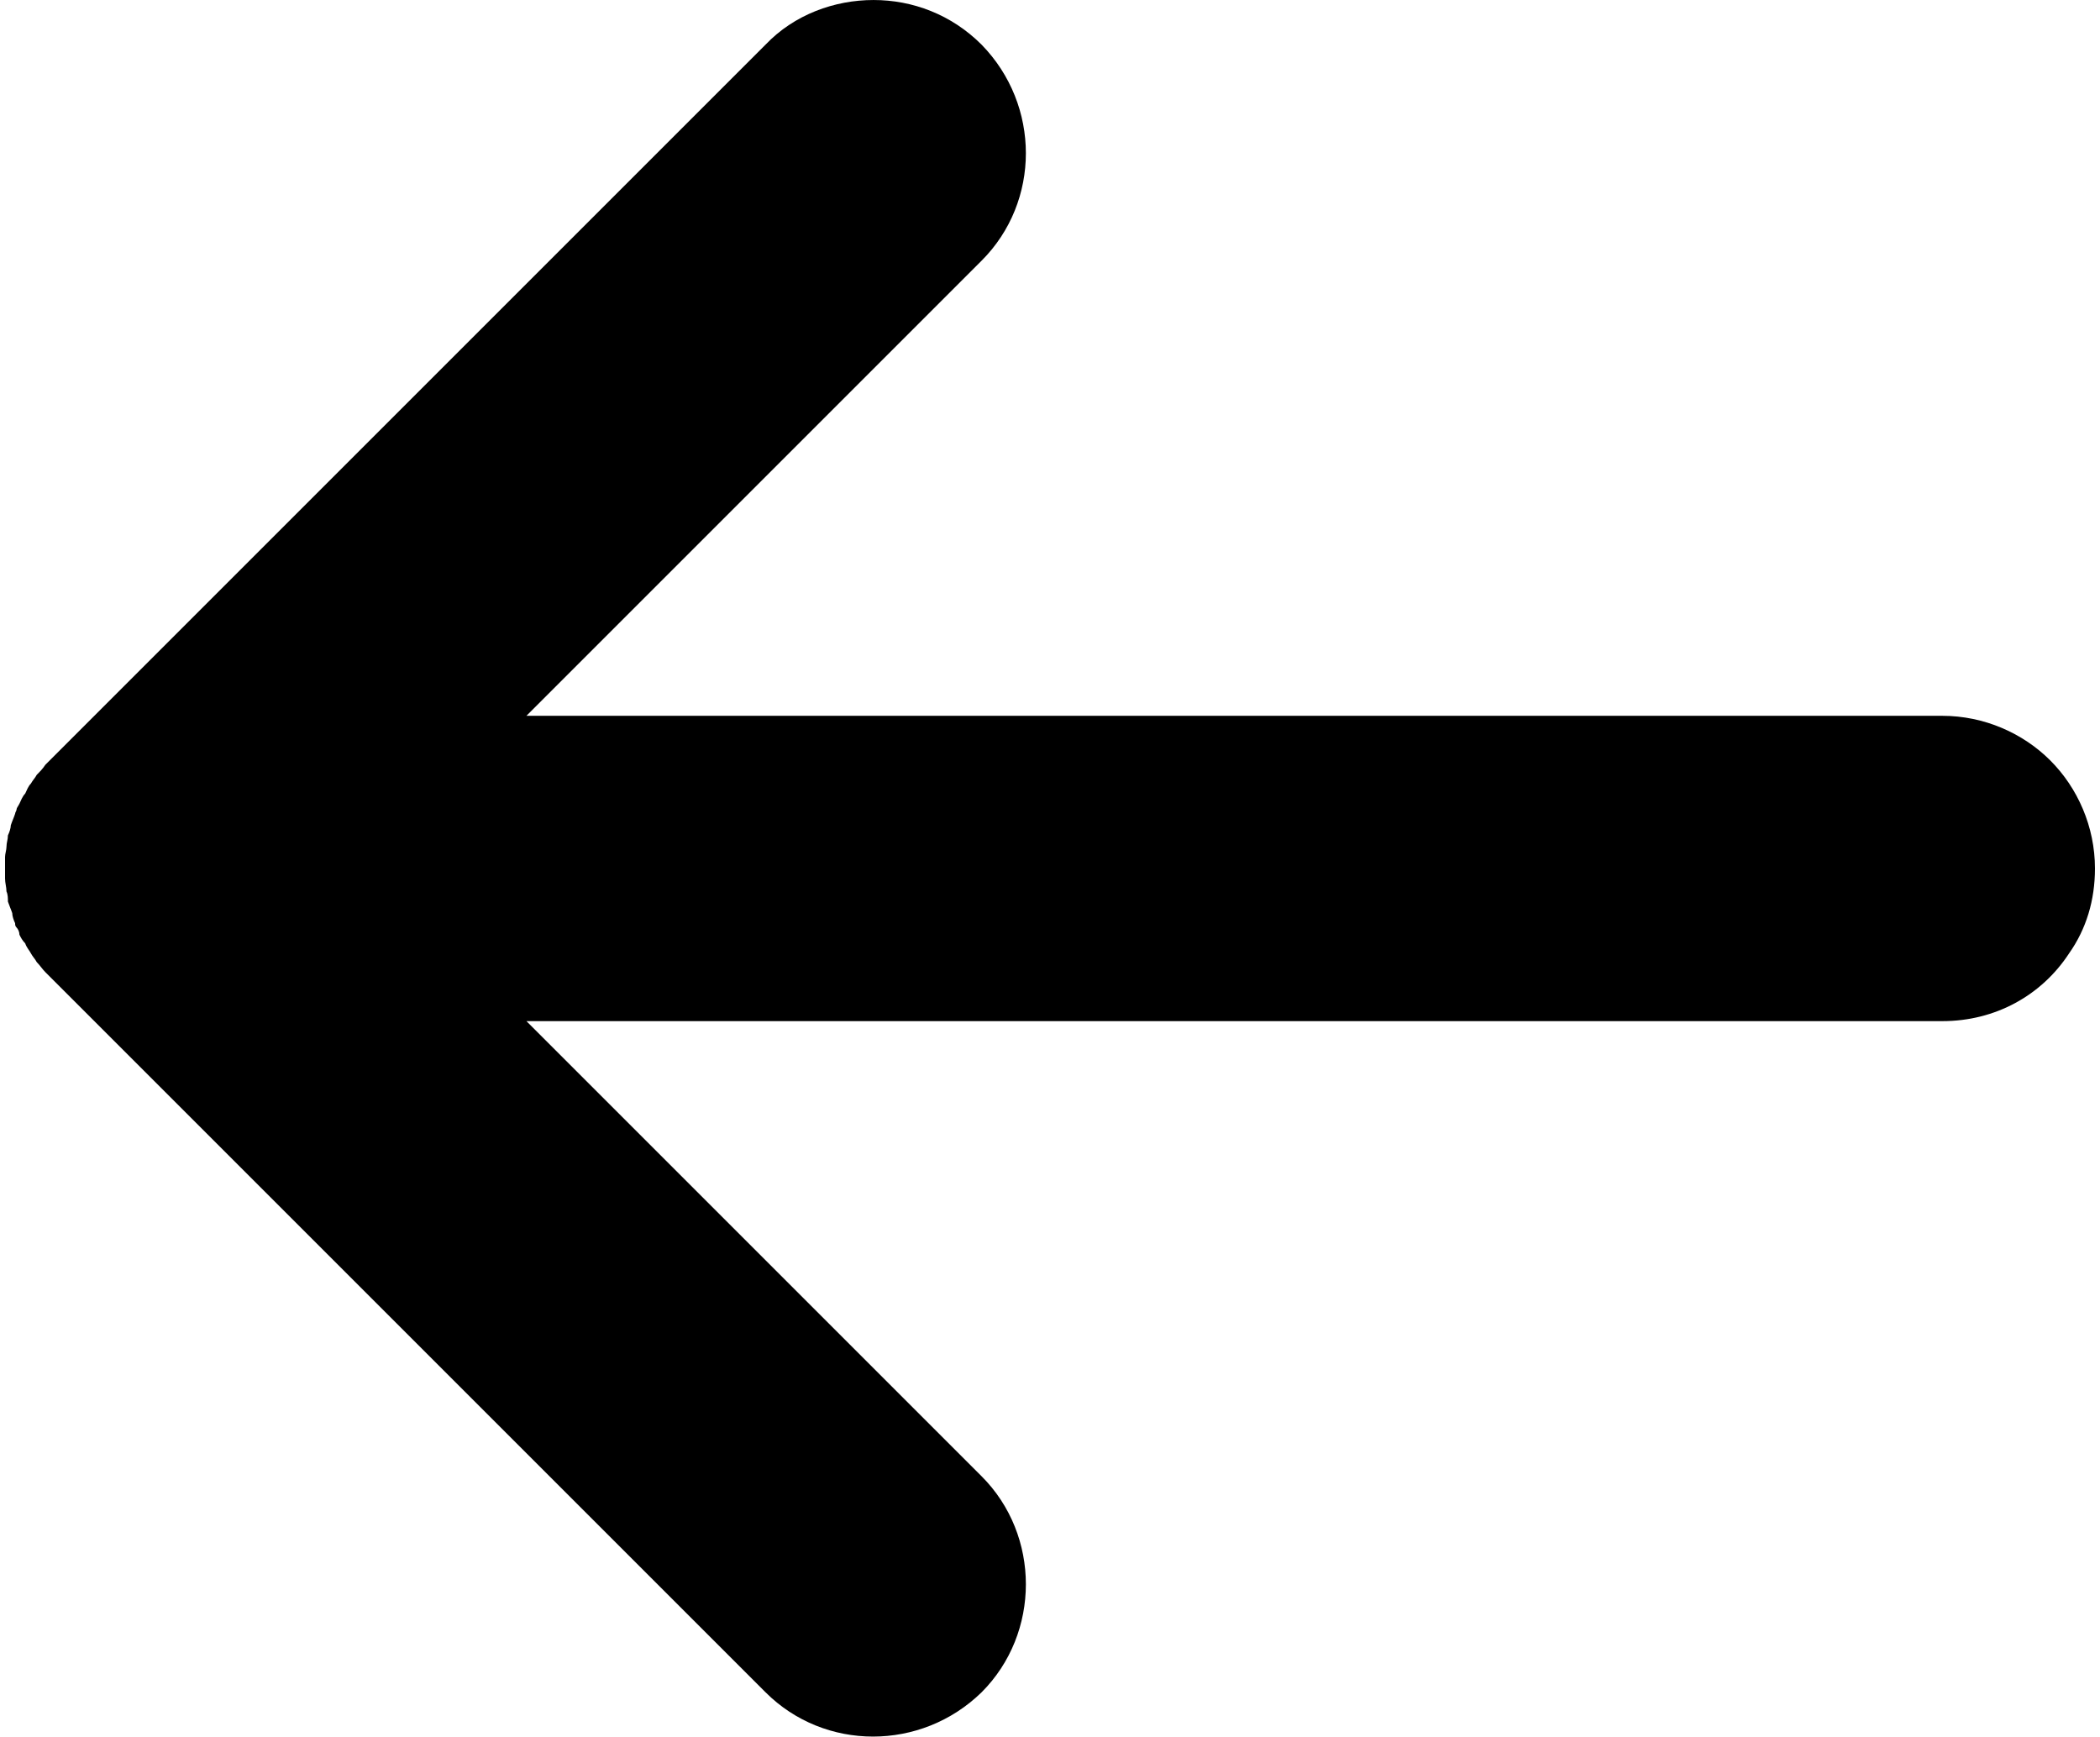
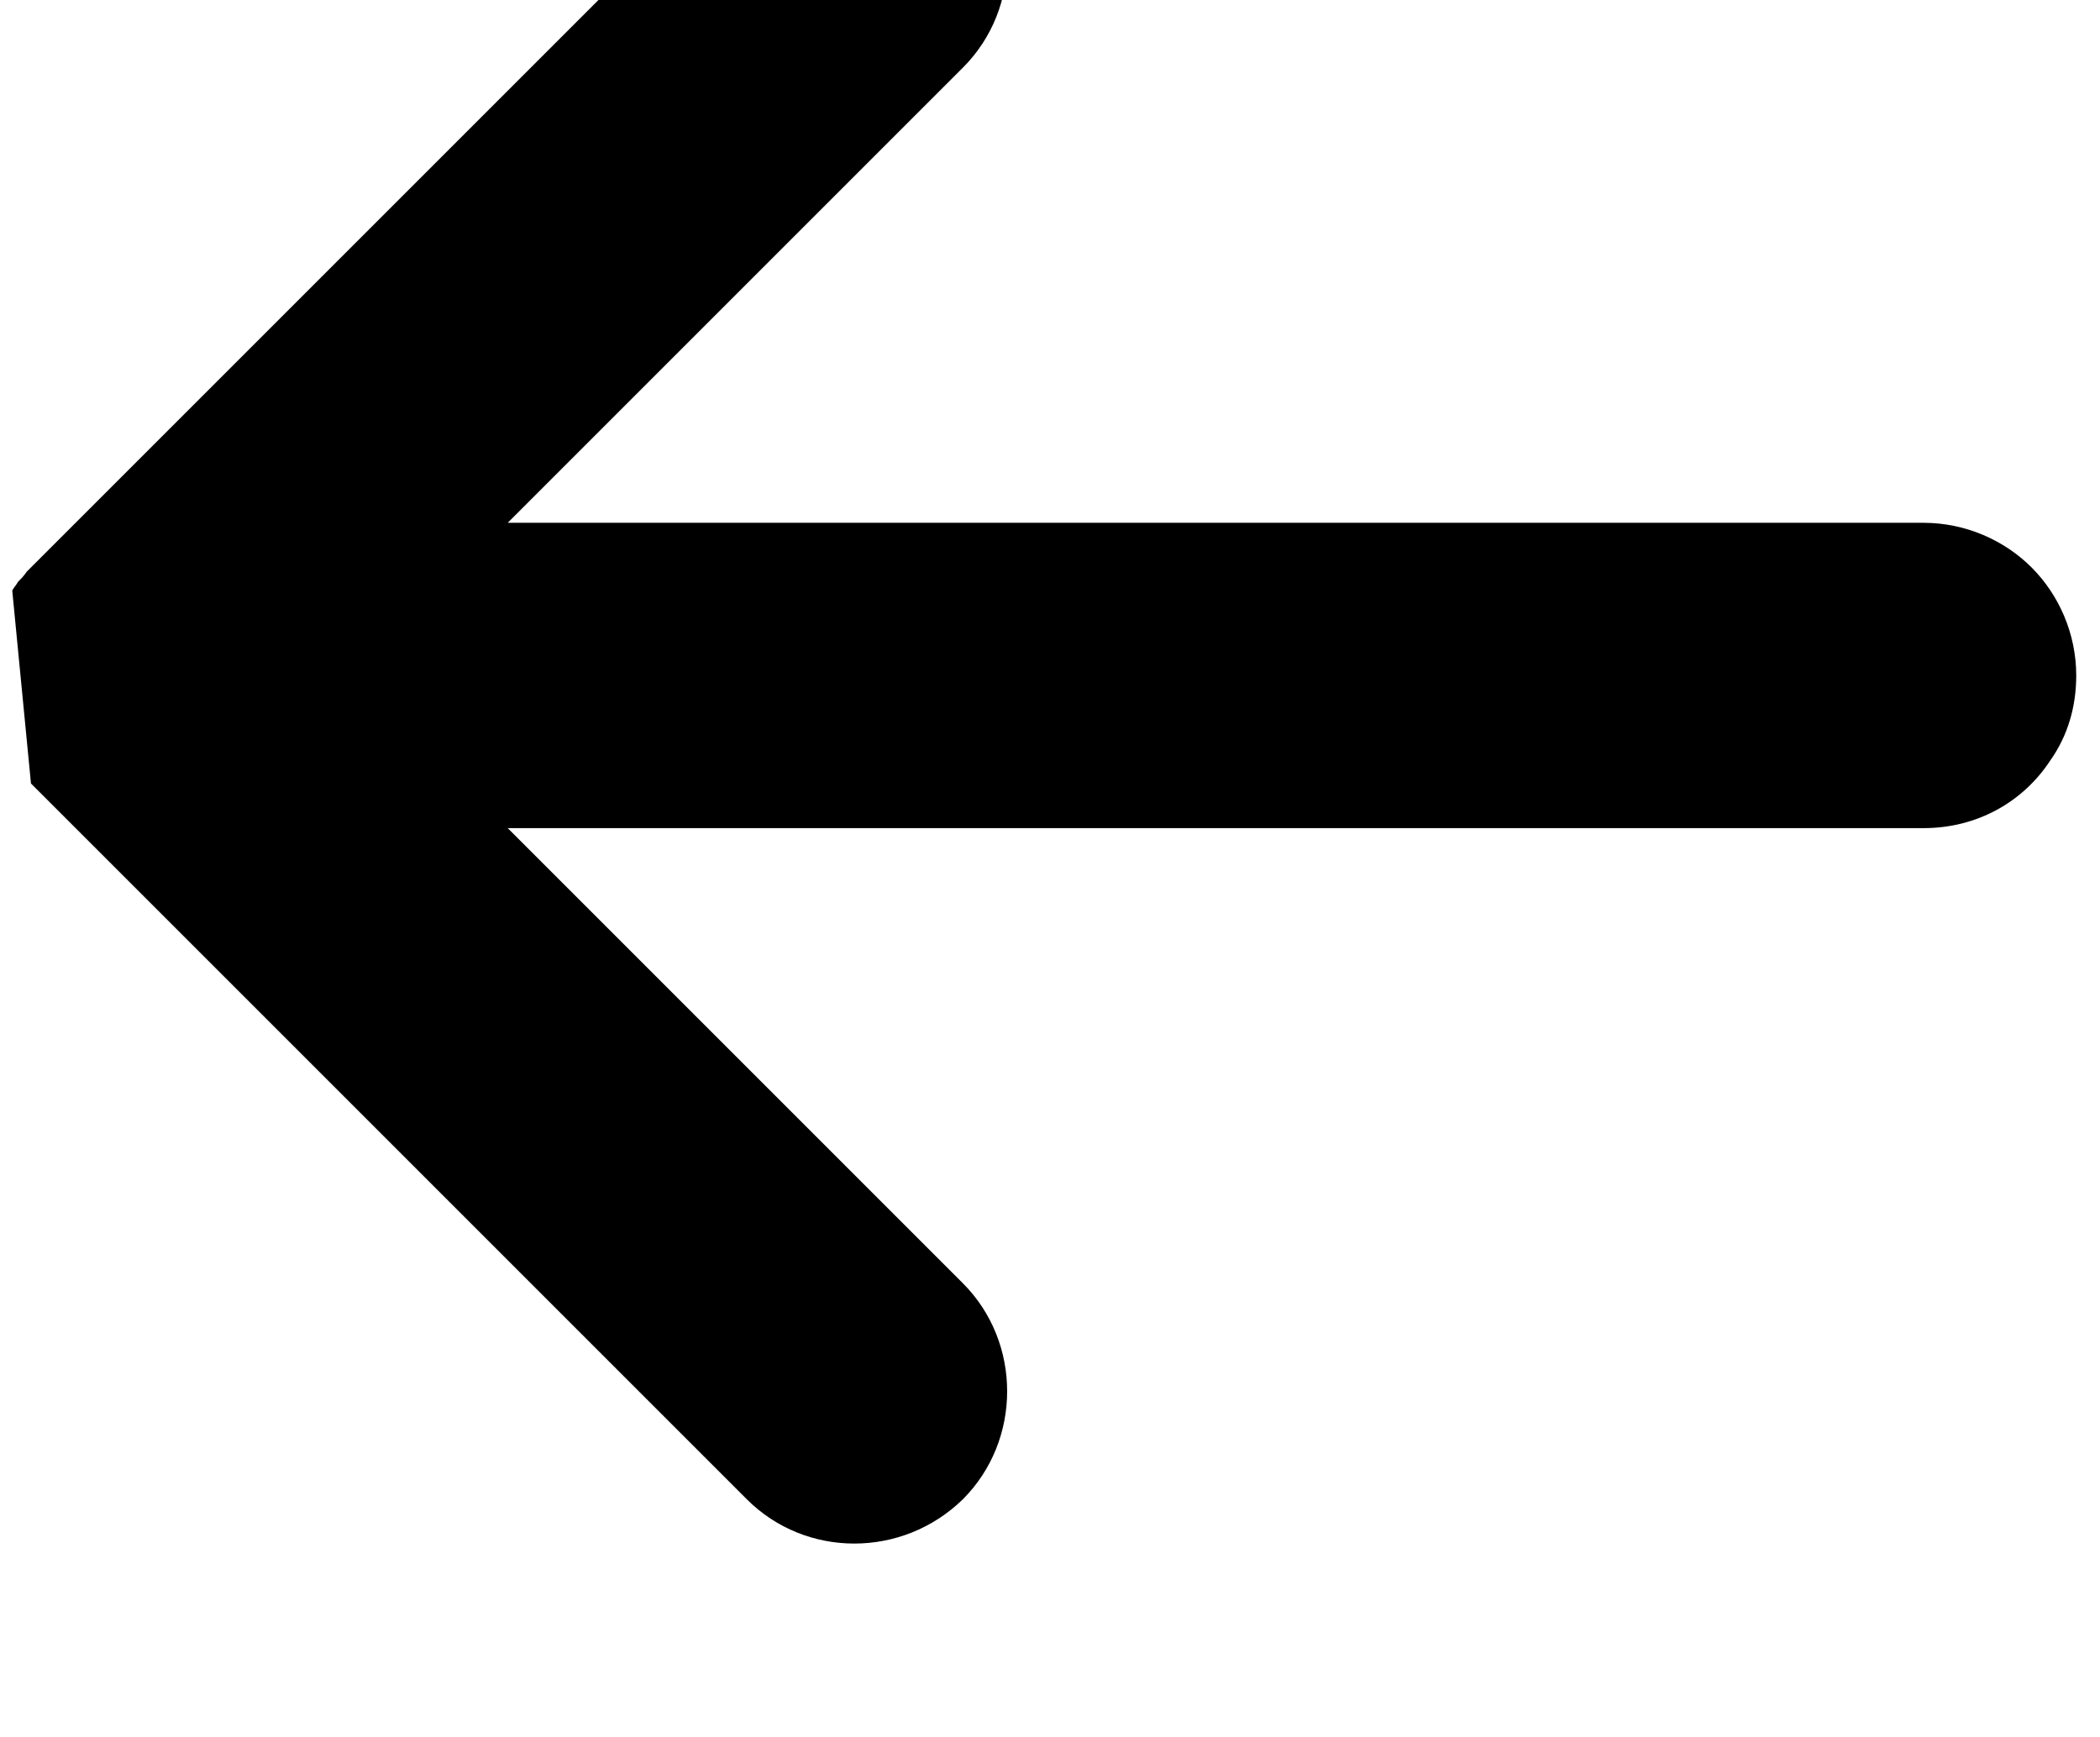
<svg xmlns="http://www.w3.org/2000/svg" xml:space="preserve" width="162px" height="134px" version="1.1" style="shape-rendering:geometricPrecision; text-rendering:geometricPrecision; image-rendering:optimizeQuality; fill-rule:evenodd; clip-rule:evenodd" viewBox="0 0 14.51 12.06">
  <defs>
    <style type="text/css">
   
    .fil0 {fill:black;fill-rule:nonzero}
   
  </style>
  </defs>
  <g id="Vrstva_x0020_1">
-     <path class="fil0" d="M0.18 5.44c-0.02,0.02 -0.03,0.05 -0.04,0.07 -0.02,0.02 -0.03,0.05 -0.04,0.07 -0.01,0.02 -0.02,0.03 -0.02,0.04 0,0.01 -0.01,0.02 -0.01,0.03 -0.01,0.03 -0.02,0.05 -0.03,0.08 0,0.02 -0.01,0.05 -0.02,0.07 0,0.03 -0.01,0.05 -0.01,0.08 0,0.02 -0.01,0.05 -0.01,0.07 0,0.03 0,0.06 0,0.09 0,0.02 0,0.04 0,0.06 0,0.03 0.01,0.06 0.01,0.09 0.01,0.02 0.01,0.05 0.01,0.07 0.01,0.03 0.02,0.05 0.03,0.08 0,0.02 0.01,0.05 0.02,0.07 0,0.01 0,0.02 0.01,0.03 0.01,0.01 0.02,0.03 0.02,0.05 0.01,0.02 0.02,0.04 0.04,0.06 0.01,0.03 0.03,0.05 0.04,0.07 0.01,0.02 0.03,0.04 0.04,0.06 0.02,0.02 0.04,0.05 0.06,0.07 0.01,0.01 0.02,0.02 0.03,0.03l4.97 4.97c0.41,0.41 1.08,0.41 1.5,0 0.41,-0.41 0.41,-1.09 0,-1.5l-3.16 -3.16 9.83 0c0.37,0 0.69,-0.18 0.88,-0.47 0.12,-0.17 0.18,-0.37 0.18,-0.59 0,-0.29 -0.12,-0.56 -0.31,-0.75 -0.19,-0.19 -0.46,-0.31 -0.75,-0.31l0 0 -9.83 0 3.16 -3.16c0.41,-0.41 0.41,-1.08 0,-1.5 -0.21,-0.21 -0.48,-0.31 -0.75,-0.31 -0.27,0 -0.55,0.1 -0.75,0.31l-4.97 4.97c-0.01,0.01 -0.02,0.02 -0.03,0.03 -0.02,0.03 -0.04,0.05 -0.06,0.07 -0.01,0.02 -0.03,0.04 -0.04,0.06z" />
+     <path class="fil0" d="M0.18 5.44l4.97 4.97c0.41,0.41 1.08,0.41 1.5,0 0.41,-0.41 0.41,-1.09 0,-1.5l-3.16 -3.16 9.83 0c0.37,0 0.69,-0.18 0.88,-0.47 0.12,-0.17 0.18,-0.37 0.18,-0.59 0,-0.29 -0.12,-0.56 -0.31,-0.75 -0.19,-0.19 -0.46,-0.31 -0.75,-0.31l0 0 -9.83 0 3.16 -3.16c0.41,-0.41 0.41,-1.08 0,-1.5 -0.21,-0.21 -0.48,-0.31 -0.75,-0.31 -0.27,0 -0.55,0.1 -0.75,0.31l-4.97 4.97c-0.01,0.01 -0.02,0.02 -0.03,0.03 -0.02,0.03 -0.04,0.05 -0.06,0.07 -0.01,0.02 -0.03,0.04 -0.04,0.06z" />
  </g>
</svg>